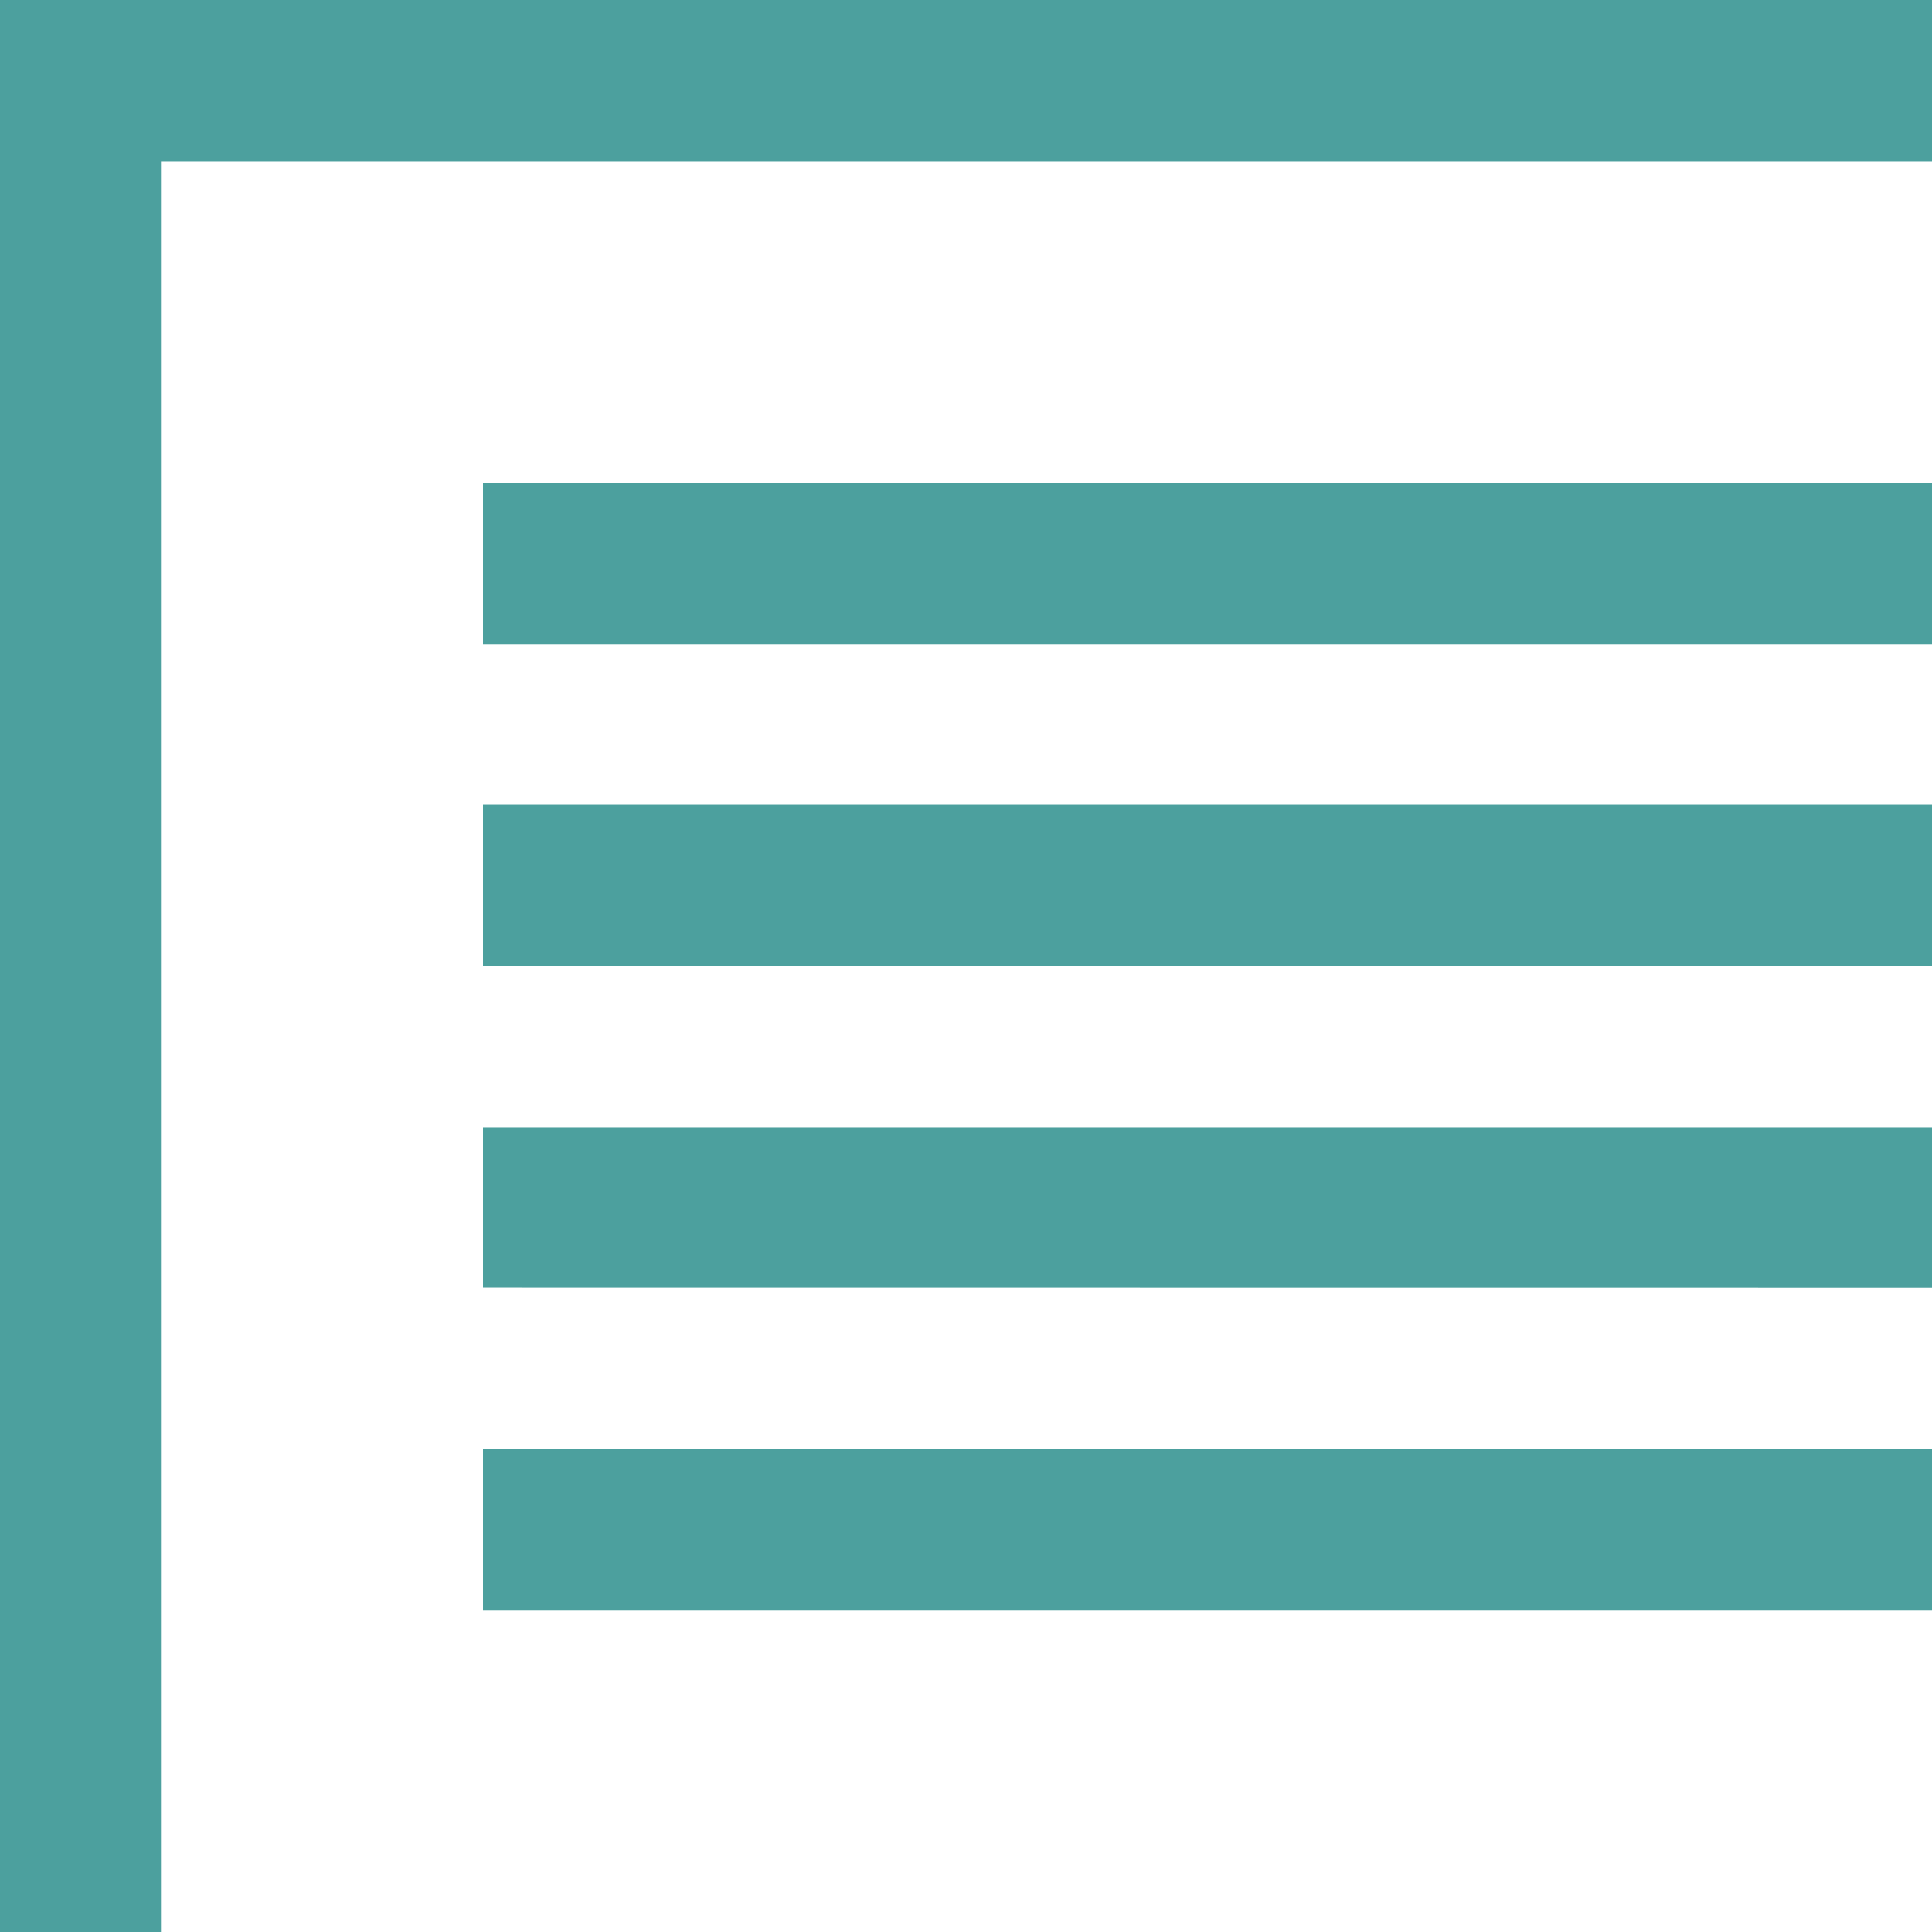
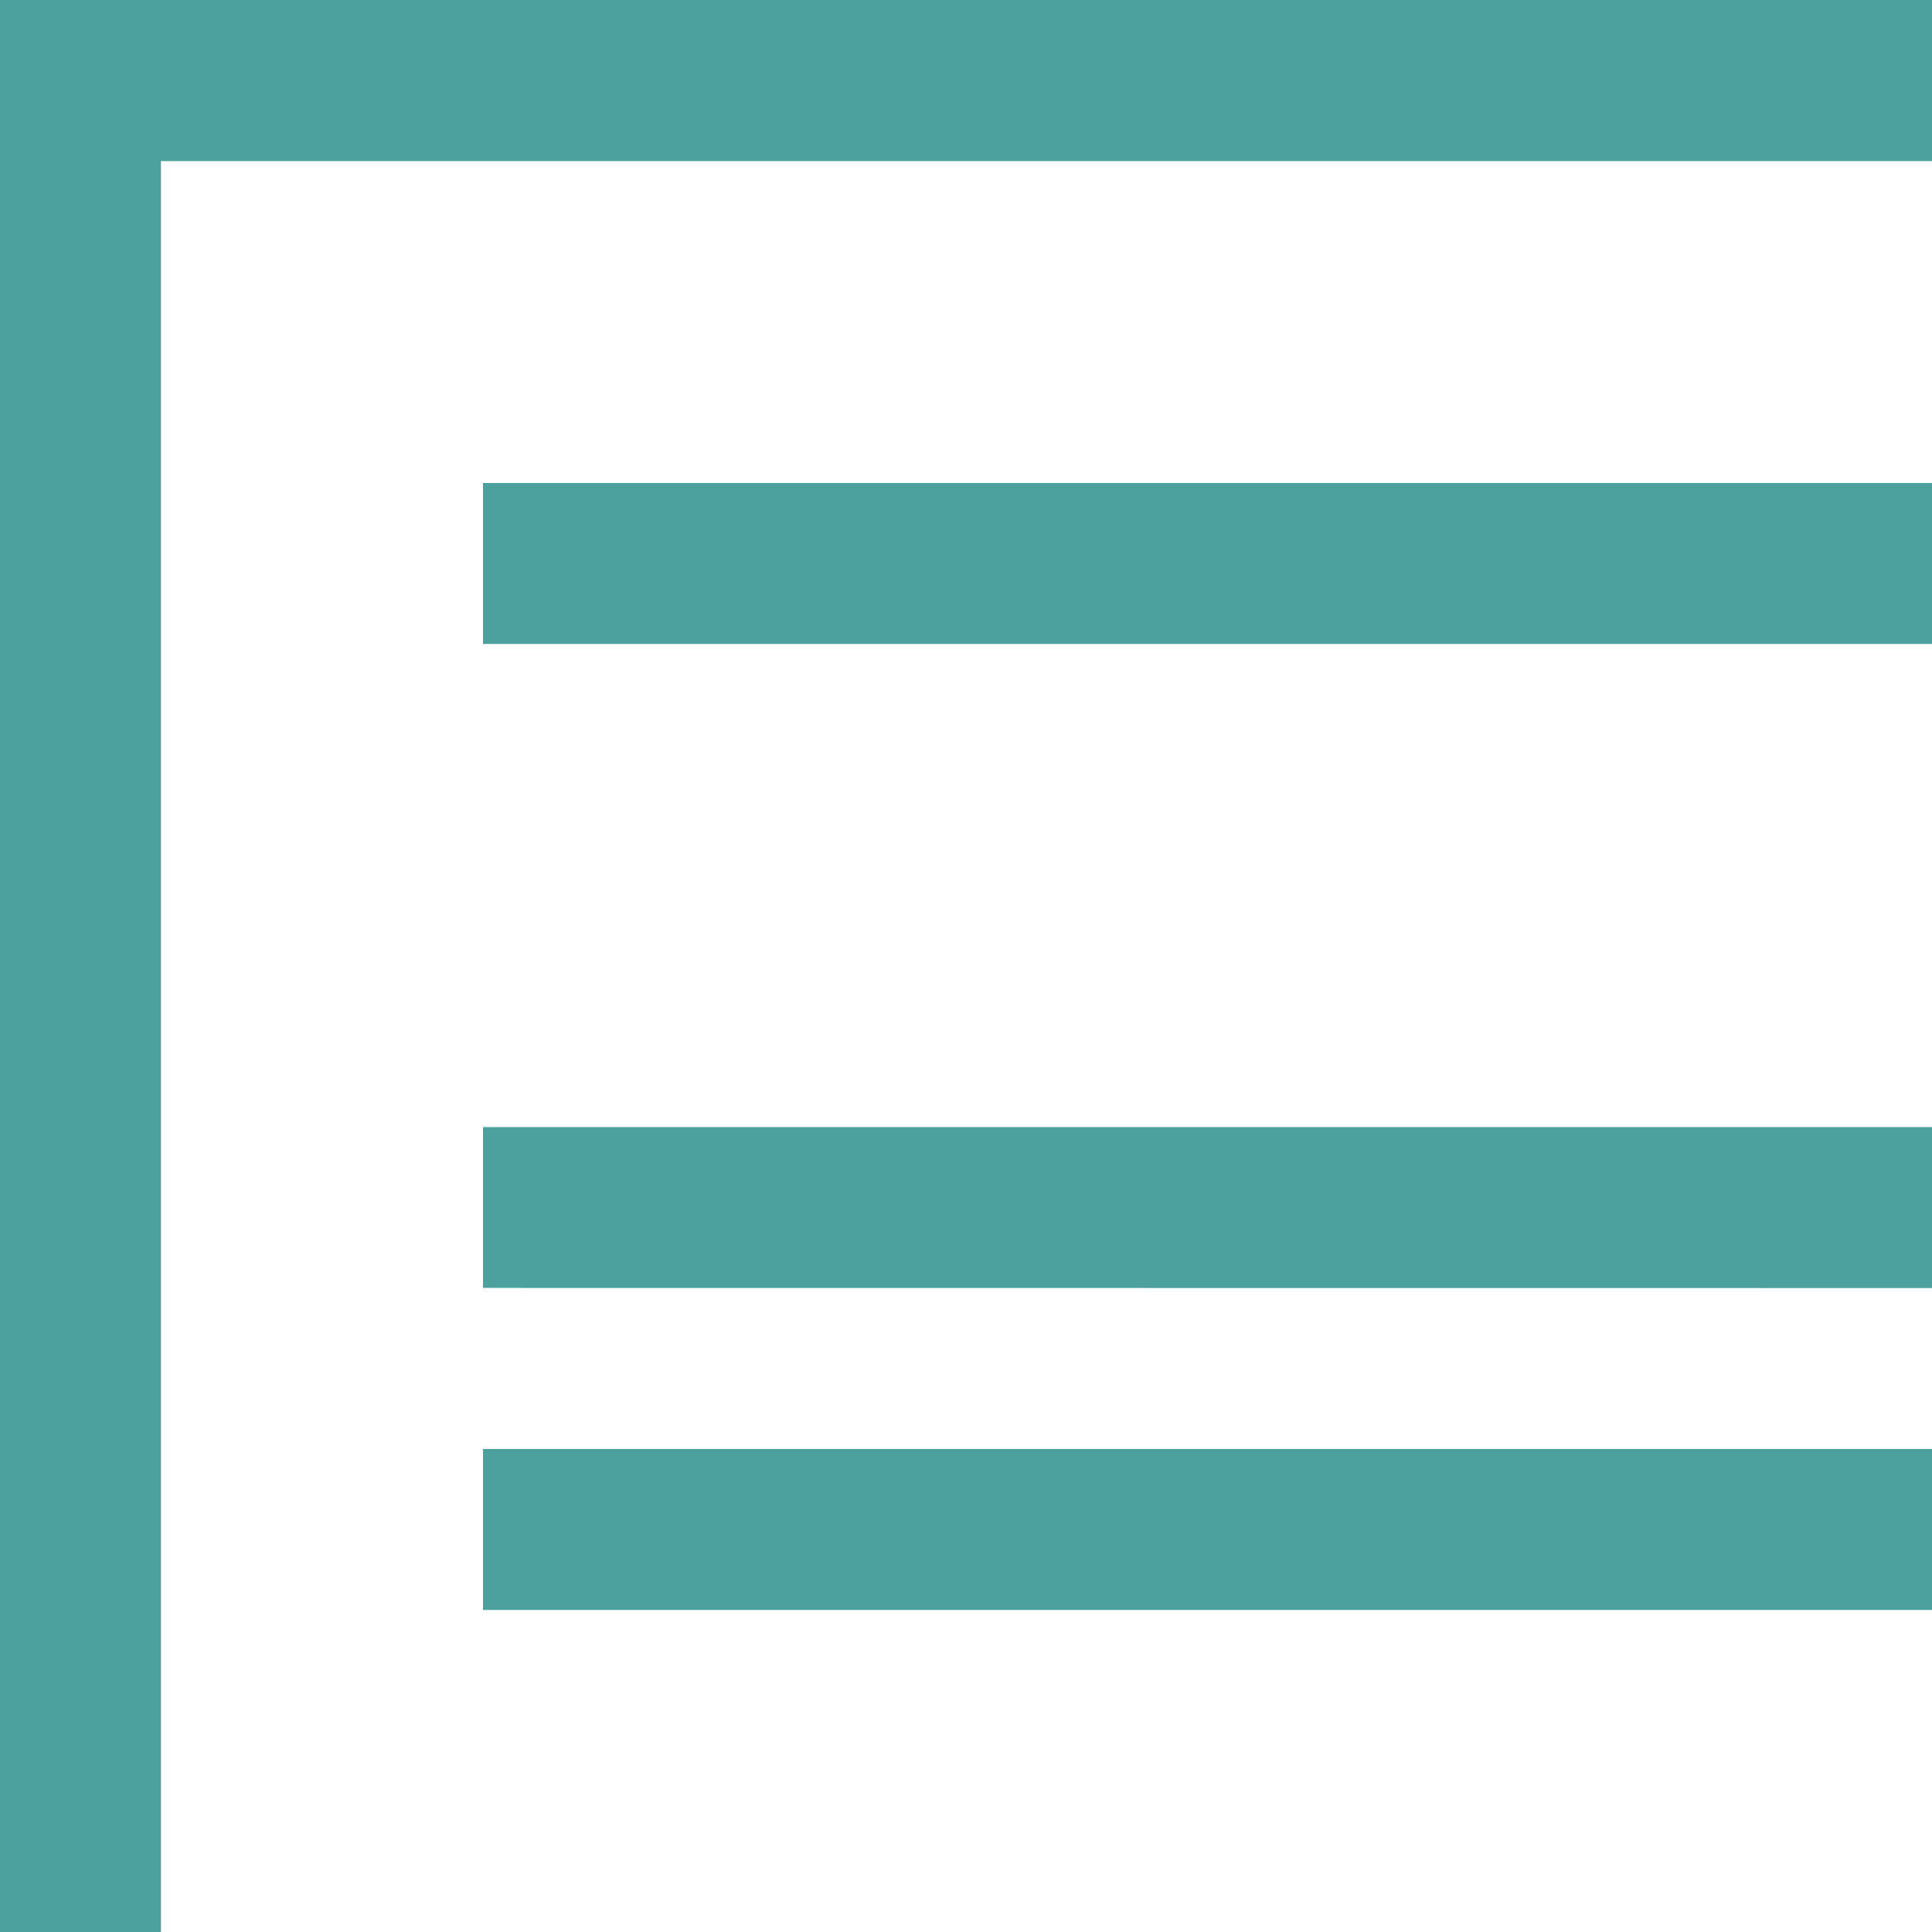
<svg xmlns="http://www.w3.org/2000/svg" id="exchange-filter2" width="16" height="16" viewBox="0 0 16 16">
-   <path id="Union_5" data-name="Union 5" d="M0,16V0H16V1.334H1.333V16Zm4-2.667V12H16v1.333Zm0-2.667V9.334H16v1.333ZM4,8V6.666H16V8ZM4,5.333V4H16V5.333Z" transform="translate(0 0)" fill="#4ca09e" />
+   <path id="Union_5" data-name="Union 5" d="M0,16V0H16V1.334H1.333V16Zm4-2.667V12H16v1.333Zm0-2.667V9.334H16v1.333ZM4,8V6.666V8ZM4,5.333V4H16V5.333Z" transform="translate(0 0)" fill="#4ca09e" />
</svg>